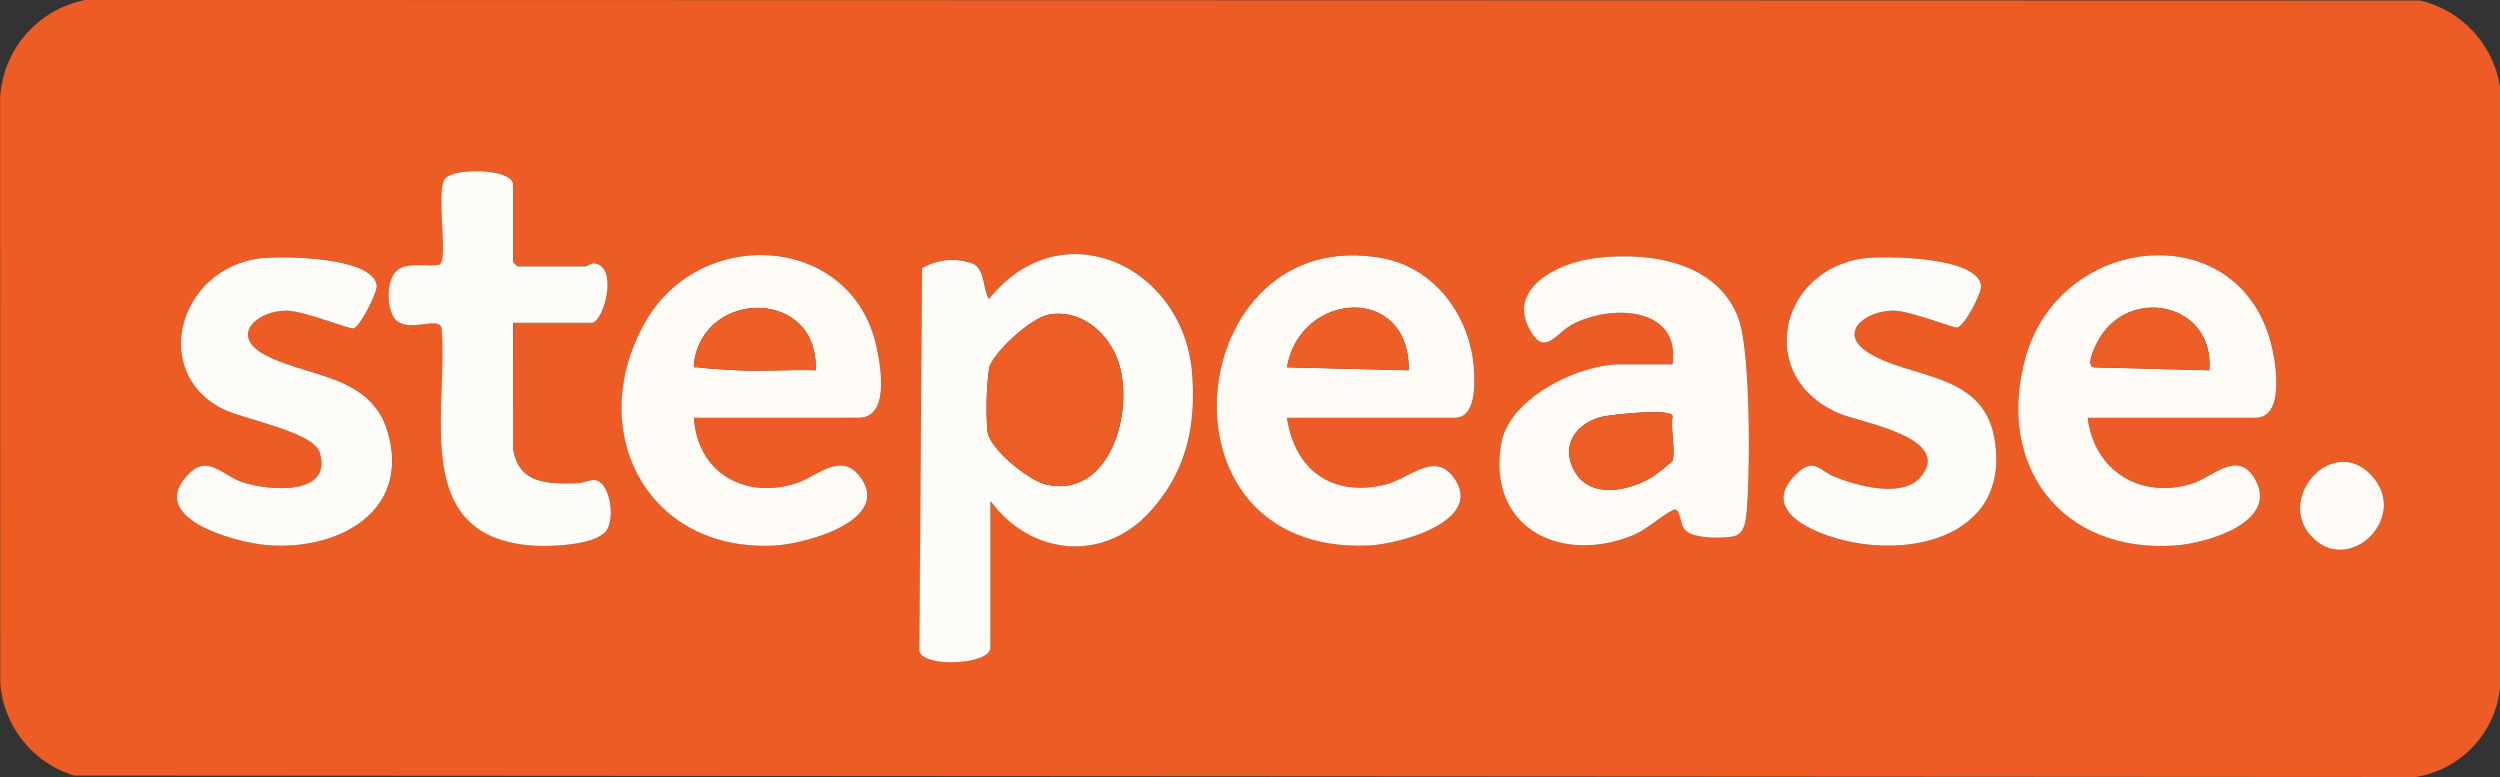
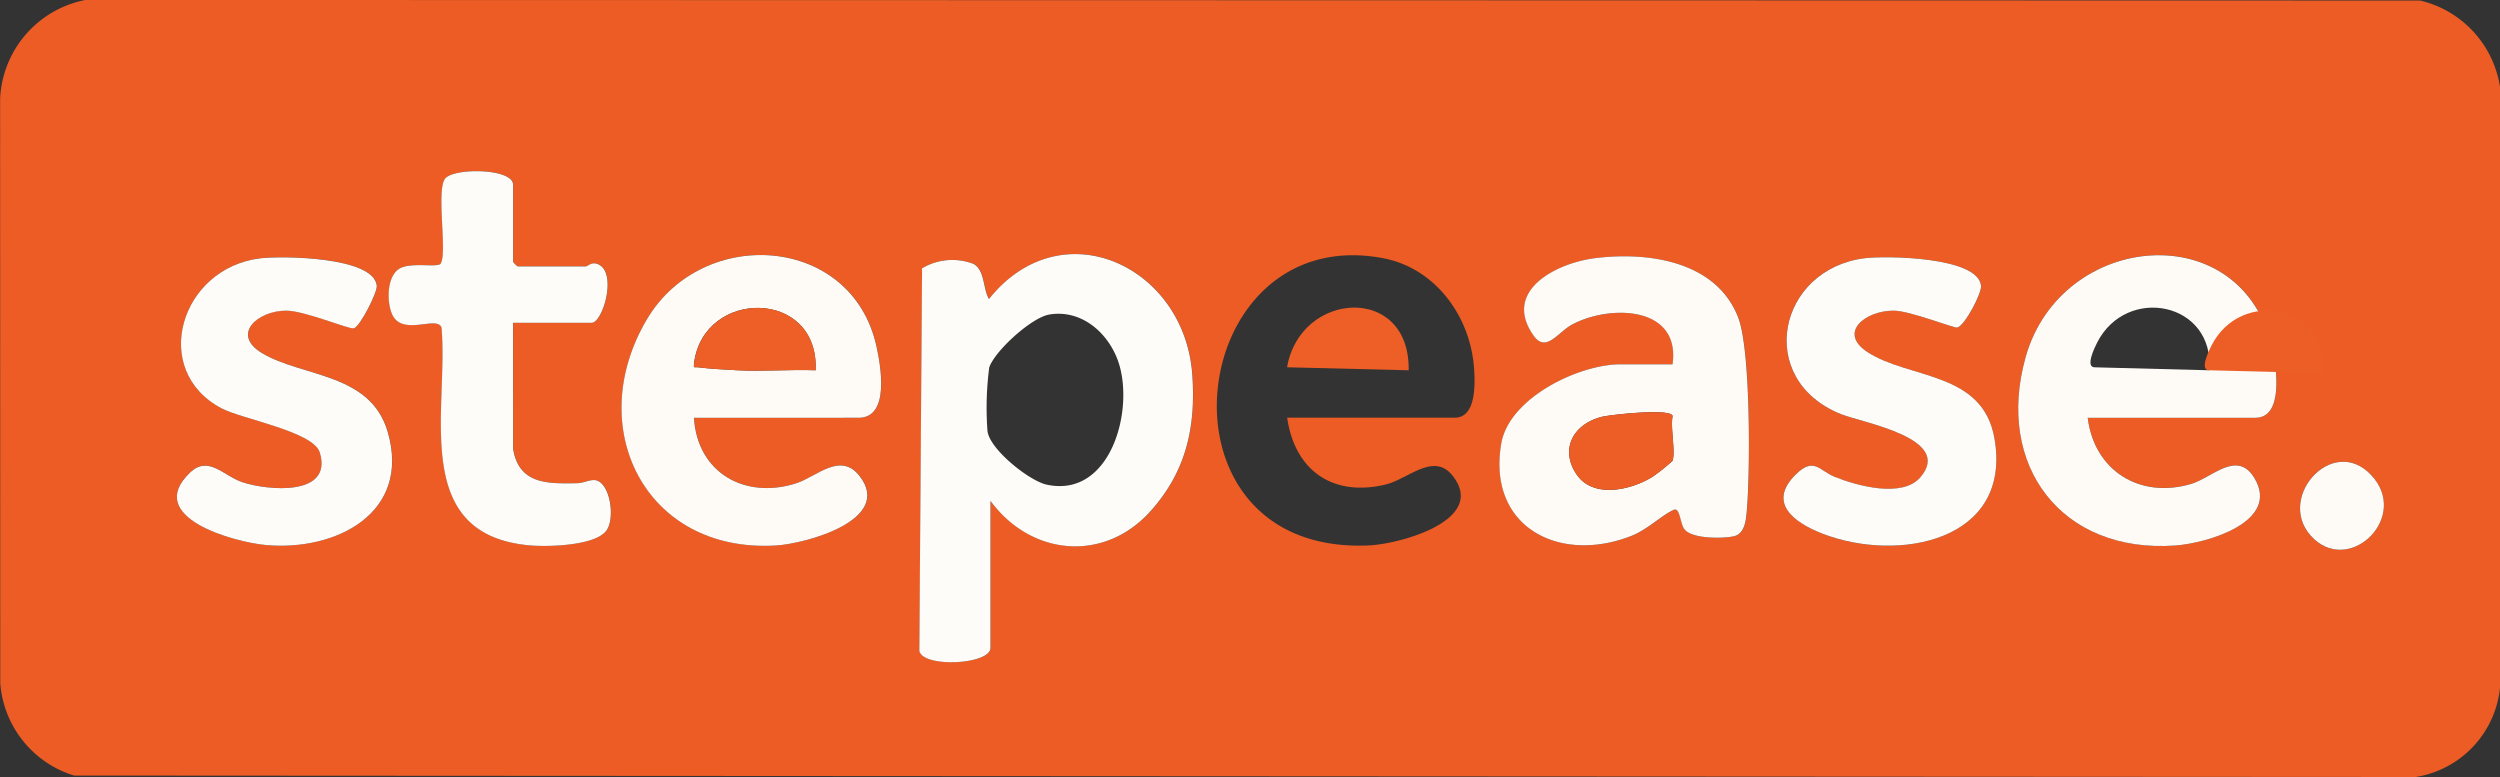
<svg xmlns="http://www.w3.org/2000/svg" width="234.012" height="72.735" viewBox="0 0 234.012 72.735">
  <rect x="0" y="0" width="234.012" height="72.735" fill="#333333" stroke="none" />
  <g id="stepease" transform="translate(-22317.199 -3336.344)">
    <g id="g22" transform="translate(22317.199 3336.344)">
      <path id="path24" d="M-843.217-168.975c-3.72-3.988-9.264,2.457-5.317,6.018,3.512,3.169,8.891-2.187,5.317-6.018m-47.434-20.309c-8.137,1.032-10.3,11.328-2.225,14.588,2,.809,10.6,2.25,7.445,5.919-1.694,1.971-5.957.789-8.033-.051-1.432-.579-1.924-1.891-3.621-.223-2.709,2.663-.154,4.518,2.472,5.541,7.1,2.763,17.794.725,16.119-8.911-1.1-6.309-8.023-5.525-11.9-8.089-2.767-1.828-.178-3.863,2.452-3.867,1.537,0,5.677,1.664,5.976,1.581.724-.2,2.287-3.216,2.22-3.908-.268-2.748-9.011-2.819-10.9-2.58m-17.974,9.931h-4.857c-3.917,0-10.448,3.141-11.176,7.429-1.328,7.824,5.473,11.295,12.219,8.619,1.517-.6,2.923-2.024,3.957-2.431.556-.219.561,1.27.962,1.808.686.919,3.48.895,4.578.683,1.063-.2,1.183-1.437,1.266-2.344.33-3.607.379-15.066-.792-18.122-2.036-5.312-8.445-6.21-13.442-5.573-3.593.457-8.687,3.045-5.718,7.247,1.165,1.648,2.26-.318,3.6-1.036,3.535-1.9,10.182-1.759,9.406,3.72m-132.185-9.925c-7.492.9-10.395,10.487-3.636,14.043,1.926,1.013,8.6,2.164,9.192,4.136,1.24,4.122-4.865,3.562-7.223,2.783-1.819-.6-3.192-2.561-4.933-.9-4.356,4.165,4.085,6.5,7.113,6.771,6.563.6,13.606-3,11.405-10.583-1.614-5.561-7.988-5.11-11.775-7.385-2.905-1.746-.418-3.973,2.278-3.97,1.724,0,5.887,1.777,6.325,1.655.59-.165,2.207-3.372,2.148-3.981-.268-2.75-8.946-2.806-10.894-2.573m171.044,14.926h15.683c2.7,0,1.965-4.74,1.623-6.348-2.7-12.669-19.793-11.151-23.119.667-2.862,10.172,3.378,18.4,14.011,17.638,3-.215,9.881-2.225,7.4-6.319-1.62-2.676-3.953-.021-5.937.562-4.783,1.4-9.049-1.234-9.664-6.2m-74.944,0h15.683c2.045,0,1.909-3.208,1.816-4.6-.328-4.883-3.63-9.42-8.548-10.337-18.6-3.469-22.232,27.823-1.3,26.893,2.889-.128,11.1-2.345,7.859-6.5-1.786-2.29-4.155.295-6.333.809-4.913,1.16-8.46-1.321-9.173-6.265m-27.757,7.78c3.778,5.157,10.625,5.813,14.98.963,3.335-3.713,4.255-7.87,3.908-12.785-.72-10.184-12.265-15.554-19.027-7.074-.579-.934-.359-2.655-1.439-3.281a5.531,5.531,0,0,0-4.829.408l-.254,35.8c.3,1.624,6.662,1.31,6.662-.278Zm-27.757-7.78h15.405c2.952,0,2.077-4.848,1.675-6.678-2.293-10.447-16.233-11.346-21.466-2.575-6.028,10.1-.221,21.918,12.03,21.211,2.827-.163,11.051-2.409,7.862-6.5-1.8-2.309-4.023.061-5.915.671-4.8,1.547-9.277-.963-9.591-6.127m-16.932,2.917v-11.808h7.356c1.019,0,2.379-4.534.7-5.432-.69-.368-1.029.153-1.251.153h-6.384a2.782,2.782,0,0,1-.416-.417v-7.224c0-1.52-5.342-1.608-6.319-.63-.943.945.189,7.033-.467,8.006-.272.4-2.622-.135-3.748.417-1.321.647-1.321,3.2-.778,4.362.967,2.074,4.22.039,4.61,1.221.66,7.766-2.972,19.356,8.233,20.377,1.671.152,6.156.058,7.206-1.391.845-1.166.336-4.592-1.109-4.719-.451-.04-1.071.284-1.65.293-2.685.043-5.422.149-5.979-3.208m-40.037-42.022,218.528.054a9.852,9.852,0,0,1,7.478,8.074l.013,56.132a9.426,9.426,0,0,1-7.91,8.475l-219.169-.134a9.811,9.811,0,0,1-6.919-8.634l-.015-54.741a9.883,9.883,0,0,1,7.992-9.226" transform="translate(1065.185 213.455)" fill="#ed5c24" />
    </g>
    <g id="g26" transform="translate(22403.256 3360.131)">
      <path id="path28" d="M-46.118-21.505c-1.652.282-5.08,3.4-5.6,4.945a29.011,29.011,0,0,0-.163,5.974c.236,1.729,3.929,4.655,5.547,5,6.044,1.3,8.286-7.185,6.646-11.652-.975-2.655-3.472-4.776-6.425-4.271M-51.6-4.069V9.684c0,1.588-6.362,1.9-6.662.278l.254-35.8a5.531,5.531,0,0,1,4.829-.408c1.08.626.86,2.347,1.439,3.281,6.762-8.48,18.307-3.11,19.027,7.074.348,4.915-.573,9.071-3.908,12.784-4.354,4.85-11.2,4.194-14.98-.963" transform="translate(58.259 27.166)" fill="#fefcf8" />
    </g>
    <g id="g30" transform="translate(22457.559 3360.338)">
      <path id="path32" d="M-61.543-72.706c.284-.887-.208-3.094,0-4.168,0-.783-5.778-.154-6.61.051-2.588.637-3.993,2.934-2.4,5.353,1.538,2.331,5.11,1.527,7.158.246a18.787,18.787,0,0,0,1.85-1.483m0-9.03c.776-5.479-5.871-5.619-9.406-3.72-1.336.718-2.431,2.684-3.6,1.035-2.969-4.2,2.124-6.789,5.718-7.247,5-.636,11.407.261,13.442,5.573,1.171,3.057,1.122,14.515.792,18.122-.083.907-.2,2.14-1.266,2.344-1.1.211-3.892.235-4.578-.684-.4-.538-.407-2.027-.962-1.808-1.034.408-2.44,1.829-3.957,2.431-6.747,2.676-13.547-.795-12.219-8.619.727-4.288,7.259-7.429,11.175-7.429Z" transform="translate(77.743 91.845)" fill="#fefbf7" />
    </g>
    <g id="g34" transform="translate(22375.375 3360.218)">
      <path id="path36" d="M-69.015-40.967c.331-7.649-10.465-7.686-11.376-.684-.073.562.018.356.4.408.932.126,2.621.226,3.618.274,2.44.119,4.913-.08,7.353,0M-80.4-36.52c.313,5.164,4.793,7.674,9.591,6.127,1.893-.61,4.117-2.98,5.915-.671,3.189,4.093-5.035,6.339-7.862,6.5C-85-23.855-90.81-35.671-84.782-45.774c5.233-8.771,19.174-7.872,21.467,2.575.4,1.83,1.276,6.678-1.675,6.678Z" transform="translate(87.182 51.752)" fill="#fefbf7" />
    </g>
    <g id="g38" transform="translate(22431.094 3360.247)">
-       <path id="path40" d="M-68.233-40.865c.133-8.1-10.163-7.455-11.381-.281Zm-11.382,4.445c.714,4.944,4.26,7.425,9.173,6.265,2.178-.514,4.547-3.1,6.333-.809,3.243,4.159-4.97,6.375-7.859,6.5-20.928.93-17.292-30.363,1.3-26.893,4.918.917,8.22,5.454,8.548,10.337.093,1.388.229,4.6-1.816,4.6Z" transform="translate(86.195 51.623)" fill="#fefbf7" />
-     </g>
+       </g>
    <g id="g42" transform="translate(22506.111 3360.233)">
      <path id="path44" d="M-67.961-40.916c.509-6.4-7.752-8.007-10.5-2.59-.222.437-1.162,2.345-.2,2.313Zm-11.382,4.445c.615,4.967,4.881,7.605,9.664,6.2,1.985-.583,4.318-3.239,5.938-.562,2.477,4.094-4.4,6.1-7.4,6.319-10.634.761-16.874-7.466-14.012-17.638,3.326-11.818,20.418-13.337,23.119-.667.343,1.608,1.074,6.348-1.623,6.348Z" transform="translate(85.85 51.687)" fill="#fefbf7" />
    </g>
    <g id="g46" transform="translate(22353.576 3352.367)">
      <path id="path48" d="M-44.268-98.765c.557,3.358,3.294,3.251,5.979,3.209.579-.009,1.2-.333,1.65-.293,1.445.127,1.954,3.554,1.109,4.719-1.05,1.449-5.535,1.543-7.206,1.391-11.2-1.02-7.573-12.61-8.233-20.377-.39-1.183-3.643.852-4.61-1.221-.543-1.166-.543-3.715.778-4.362,1.126-.552,3.476-.013,3.748-.417.656-.973-.476-7.061.467-8.006.977-.978,6.318-.89,6.318.629v7.224a2.786,2.786,0,0,0,.416.417h6.384c.222,0,.561-.522,1.251-.153,1.683.9.323,5.432-.7,5.432h-7.356Z" transform="translate(55.921 124.764)" fill="#fefcf8" />
    </g>
    <g id="g50" transform="translate(22333.75 3360.436)">
      <path id="path52" d="M-29.721-.328c1.949-.233,10.626-.177,10.894,2.573.059.61-1.558,3.816-2.148,3.981-.438.122-4.6-1.653-6.325-1.655-2.7,0-5.183,2.225-2.277,3.971,3.787,2.275,10.161,1.825,11.775,7.385,2.2,7.582-4.842,11.179-11.4,10.583-3.028-.275-11.469-2.606-7.114-6.771,1.741-1.665,3.114.3,4.933.9,2.358.778,8.463,1.338,7.223-2.784-.593-1.971-7.266-3.123-9.192-4.136C-40.116,10.159-37.213.568-29.721-.328" transform="translate(37.545 0.415)" fill="#fefcf8" />
    </g>
    <g id="g54" transform="translate(22484.143 3360.428)">
      <path id="path56" d="M-28.837-.334c1.889-.24,10.633-.168,10.9,2.58.068.692-1.5,3.708-2.22,3.908-.3.083-4.439-1.584-5.976-1.582-2.63,0-5.218,2.04-2.452,3.867C-24.7,11-17.776,10.22-16.68,16.529-15,26.165-25.7,28.2-32.8,25.44c-2.626-1.023-5.18-2.878-2.472-5.541,1.7-1.668,2.189-.356,3.621.223,2.076.84,6.338,2.022,8.033.051,3.153-3.669-5.44-5.11-7.445-5.919C-39.134,10.994-36.974.7-28.837-.334" transform="translate(36.428 0.422)" fill="#fefcf8" />
    </g>
    <g id="g58" transform="translate(22532.492 3379.566)">
      <path id="path60" d="M-25.36-4.784c3.574,3.831-1.805,9.186-5.317,6.018-3.947-3.561,1.6-10.006,5.317-6.018" transform="translate(32.036 6.043)" fill="#fefaf5" />
    </g>
    <g id="g62" transform="translate(22409.551 3365.718)">
-       <path id="path64" d="M-22.212-.284c2.953-.5,5.449,1.617,6.425,4.271,1.64,4.467-.6,12.955-6.646,11.652-1.618-.349-5.311-3.275-5.547-5a29.01,29.01,0,0,1,.163-5.974c.525-1.542,3.953-4.663,5.6-4.945" transform="translate(28.059 0.358)" fill="#ed5e26" />
-     </g>
+       </g>
    <g id="g66" transform="translate(22464.076 3374.927)">
      <path id="path68" d="M-36.785-17.285a18.788,18.788,0,0,1-1.85,1.483c-2.048,1.281-5.619,2.084-7.158-.246-1.6-2.419-.191-4.716,2.4-5.353.833-.205,6.61-.834,6.61-.051-.208,1.074.284,3.281,0,4.168" transform="translate(46.468 21.835)" fill="#ec5e26" />
    </g>
    <g id="g70" transform="translate(22382.143 3365.162)">
      <path id="path72" d="M-43.3-22.184c-2.44-.081-4.913.117-7.353,0-1-.048-2.686-.148-3.618-.274-.387-.052-.478.154-.4-.408.911-7,11.707-6.966,11.376.684" transform="translate(54.703 28.024)" fill="#ed5f27" />
    </g>
    <g id="g74" transform="translate(22437.676 3365.134)">
      <path id="path76" d="M-43.236-22.3l-11.381-.281C-53.4-29.755-43.1-30.4-43.236-22.3" transform="translate(54.617 28.17)" fill="#ed5f27" />
    </g>
    <g id="g78" transform="translate(22512.879 3365.139)">
-       <path id="path80" d="M-42.254-22.28l-10.7-.277c-.964.032-.024-1.875.2-2.313,2.746-5.418,11.008-3.811,10.5,2.59" transform="translate(53.377 28.145)" fill="#ed5e26" />
+       <path id="path80" d="M-42.254-22.28c-.964.032-.024-1.875.2-2.313,2.746-5.418,11.008-3.811,10.5,2.59" transform="translate(53.377 28.145)" fill="#ed5e26" />
    </g>
  </g>
</svg>